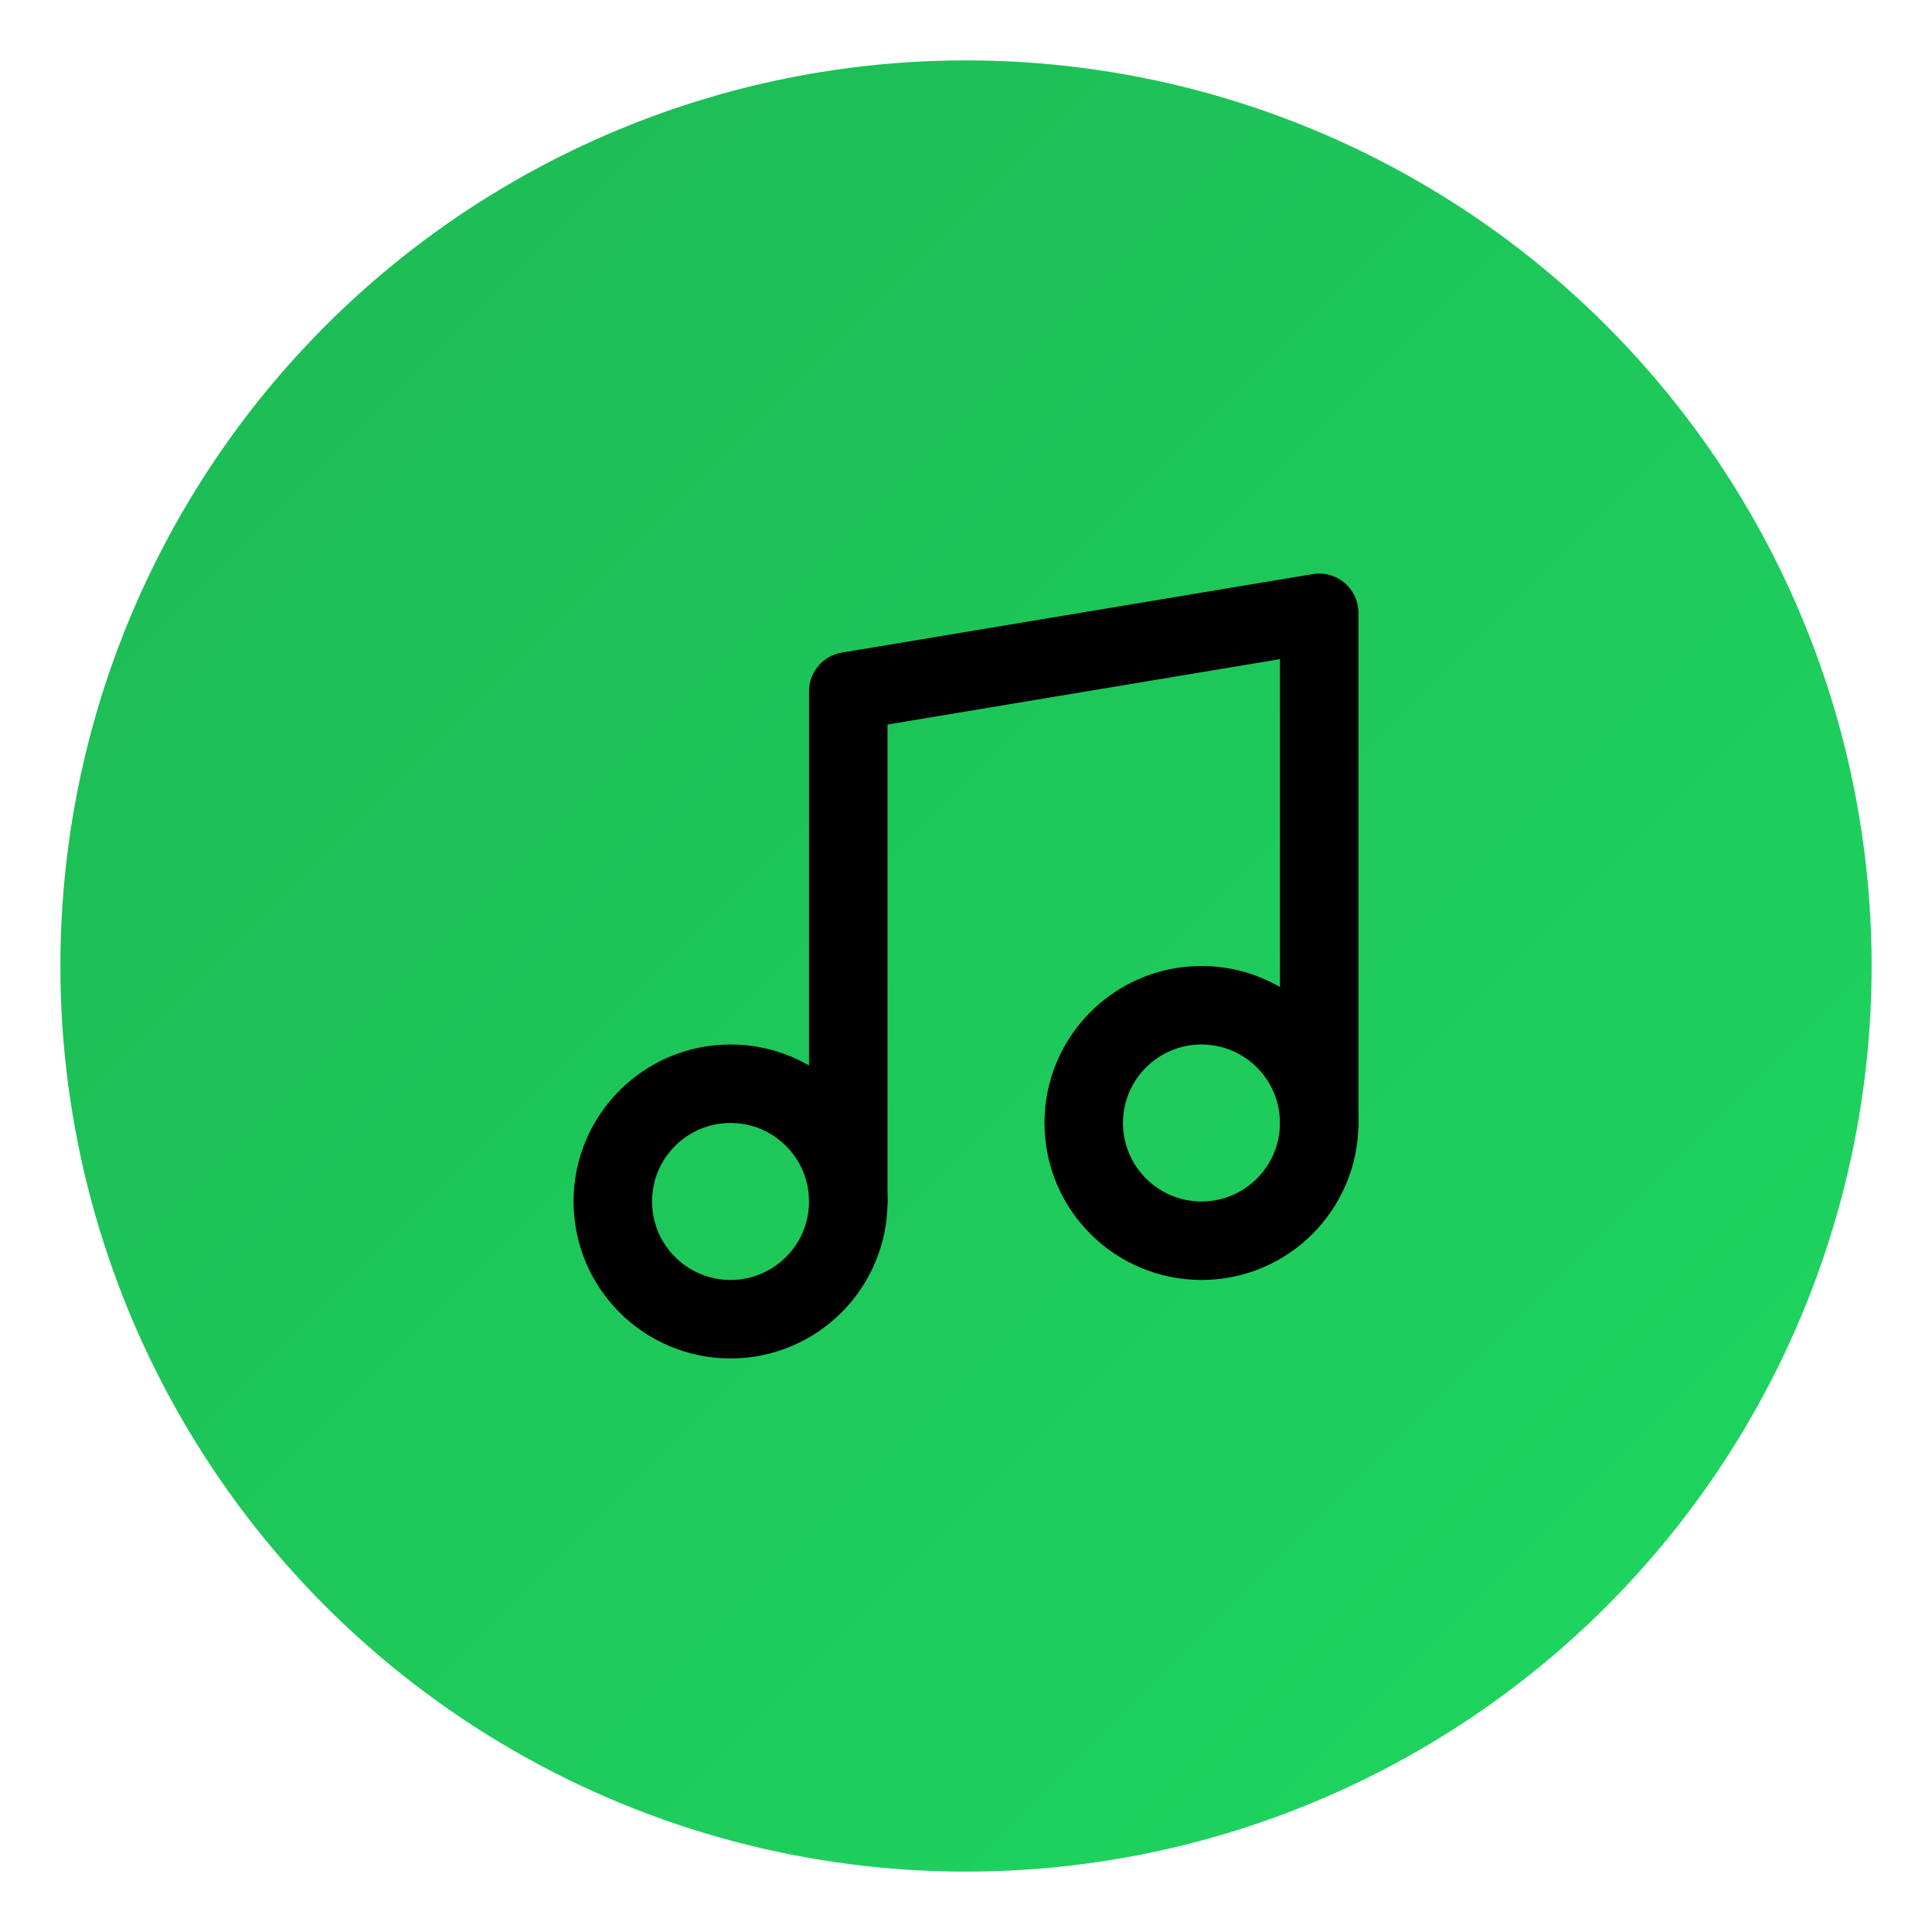
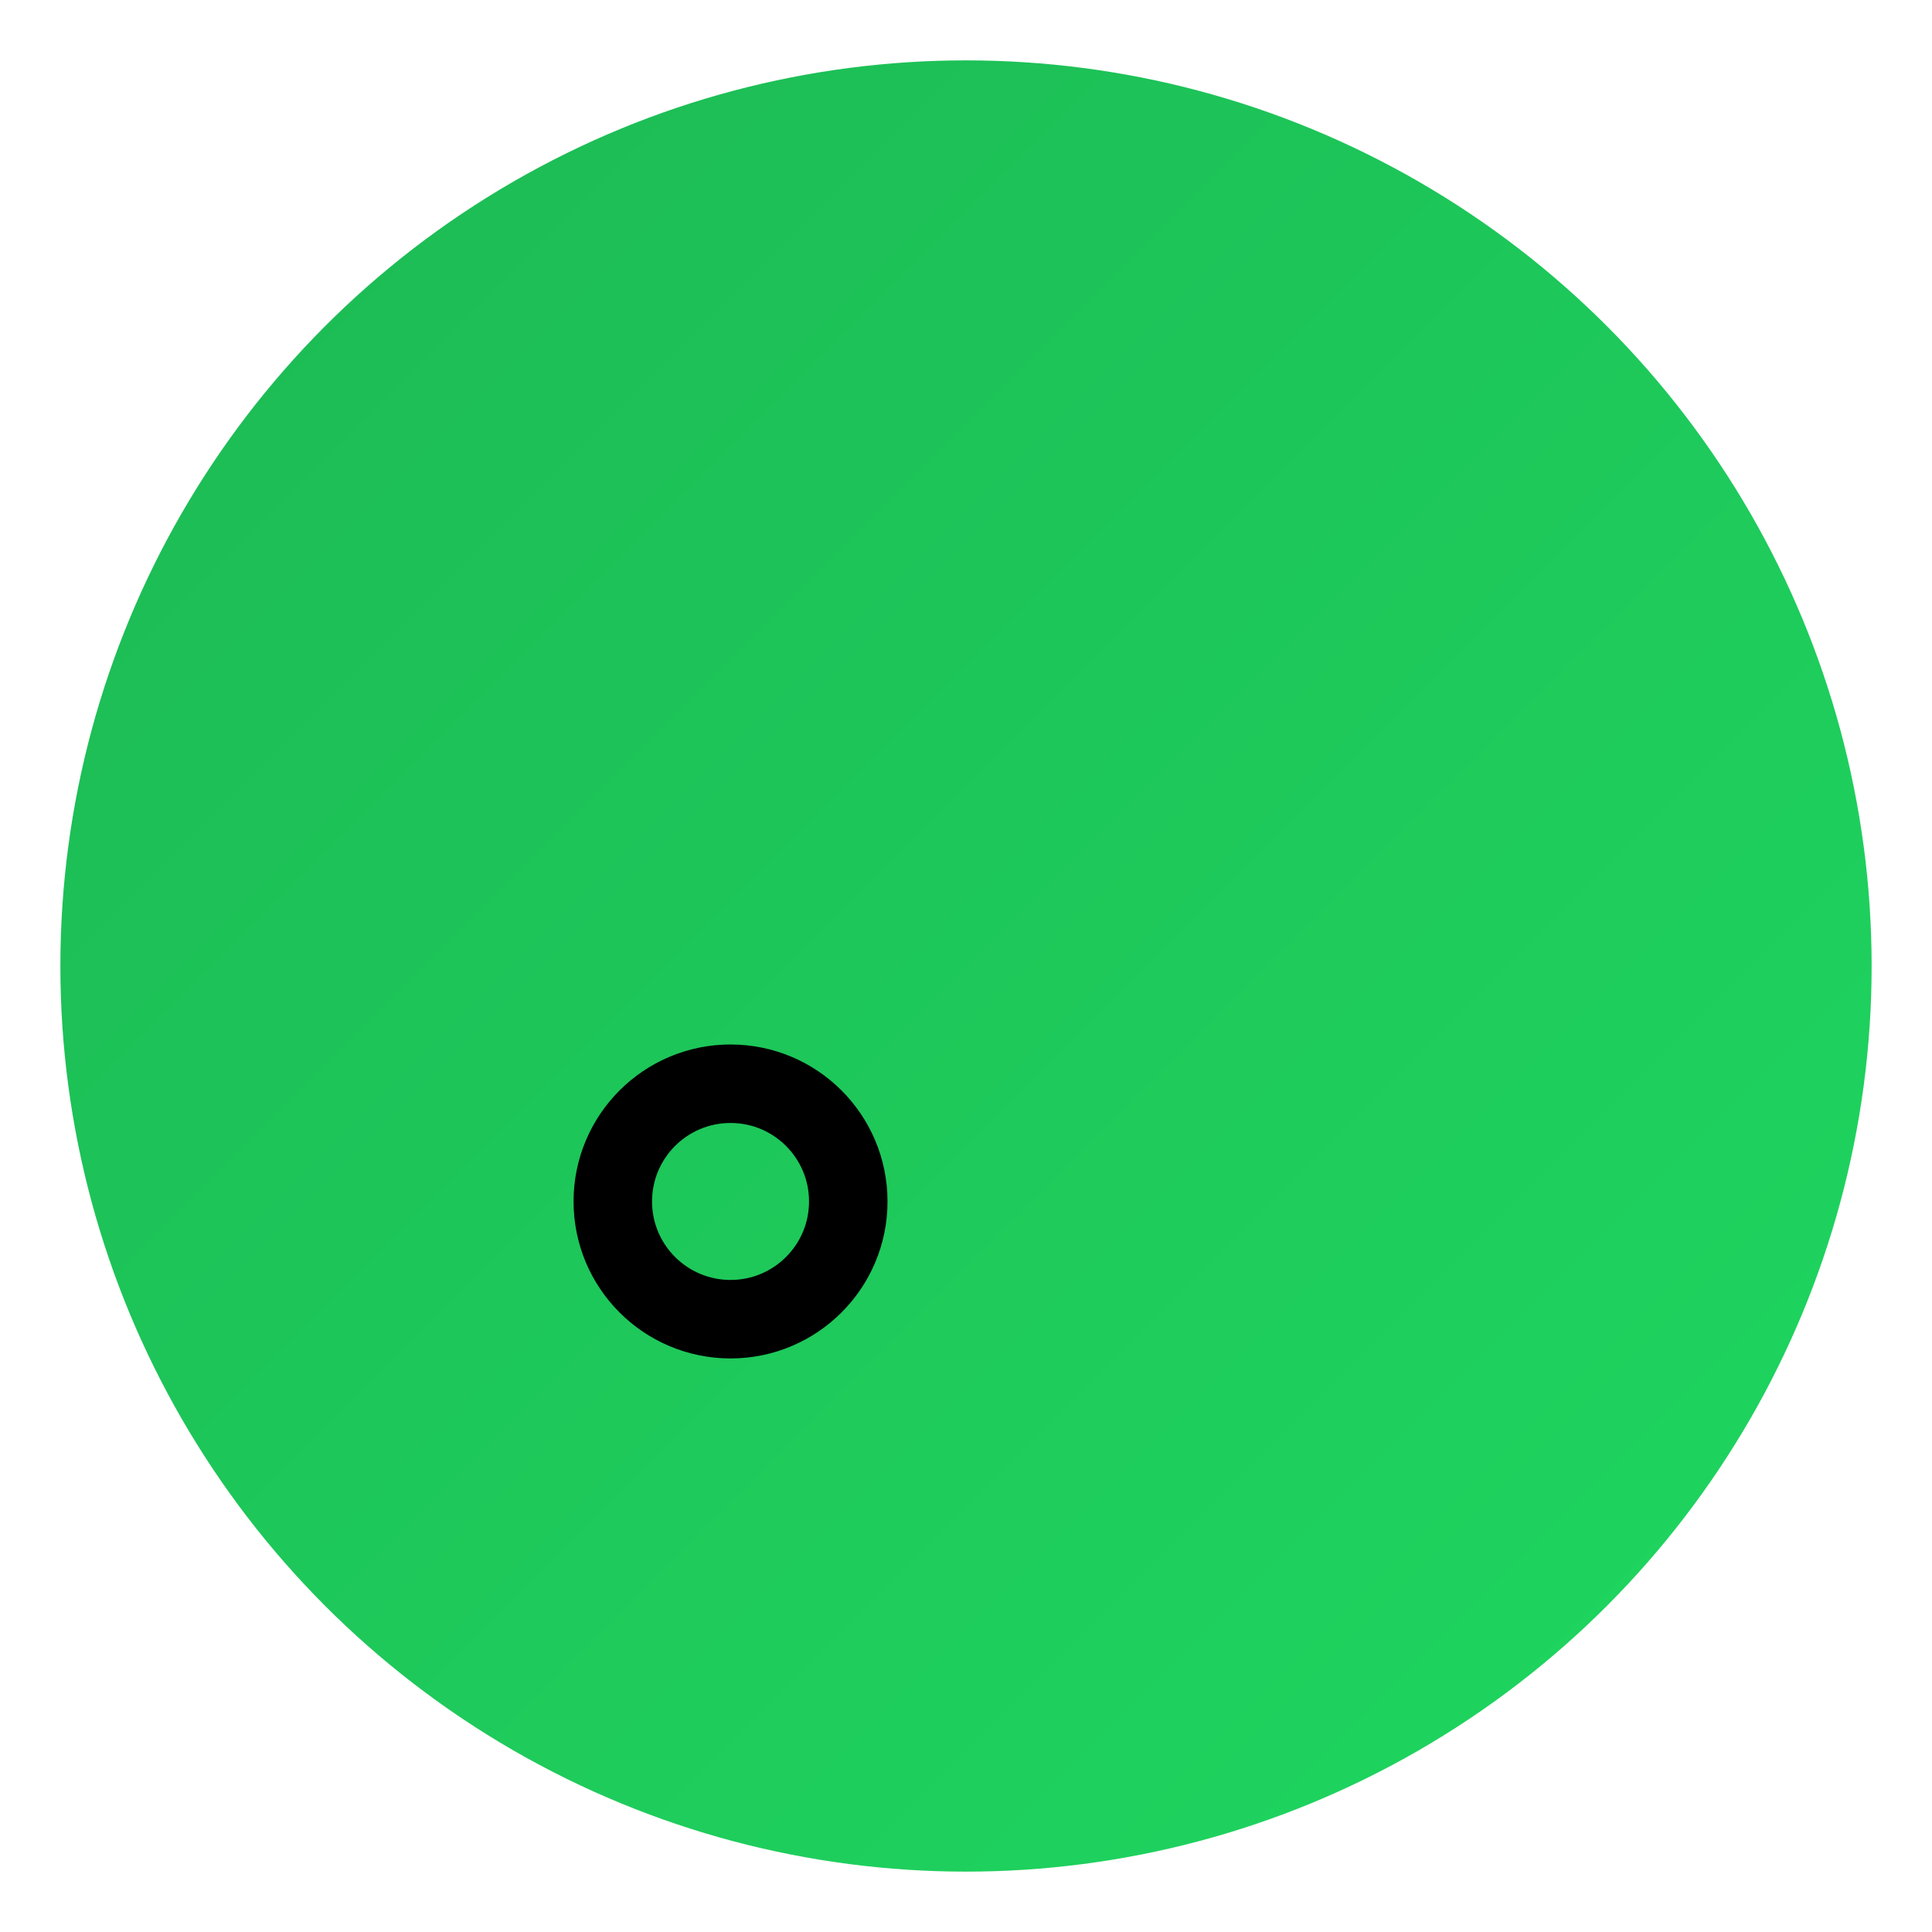
<svg xmlns="http://www.w3.org/2000/svg" viewBox="0 0 64 64" width="64" height="64">
  <defs>
    <linearGradient id="grad" x1="0%" y1="0%" x2="100%" y2="100%">
      <stop offset="0%" style="stop-color:#1DB954;stop-opacity:1" />
      <stop offset="100%" style="stop-color:#1ed760;stop-opacity:1" />
    </linearGradient>
  </defs>
  <circle cx="32" cy="32" r="30" fill="url(#grad)" stroke="none" />
  <g transform="translate(32, 32) scale(1.3) translate(-12, -12)">
-     <path d="M9 18V5l12-2v13" fill="none" stroke="#000" stroke-width="2" stroke-linecap="round" stroke-linejoin="round" />
    <circle cx="6" cy="18" r="3" fill="none" stroke="#000" stroke-width="2" />
-     <circle cx="18" cy="16" r="3" fill="none" stroke="#000" stroke-width="2" />
  </g>
</svg>